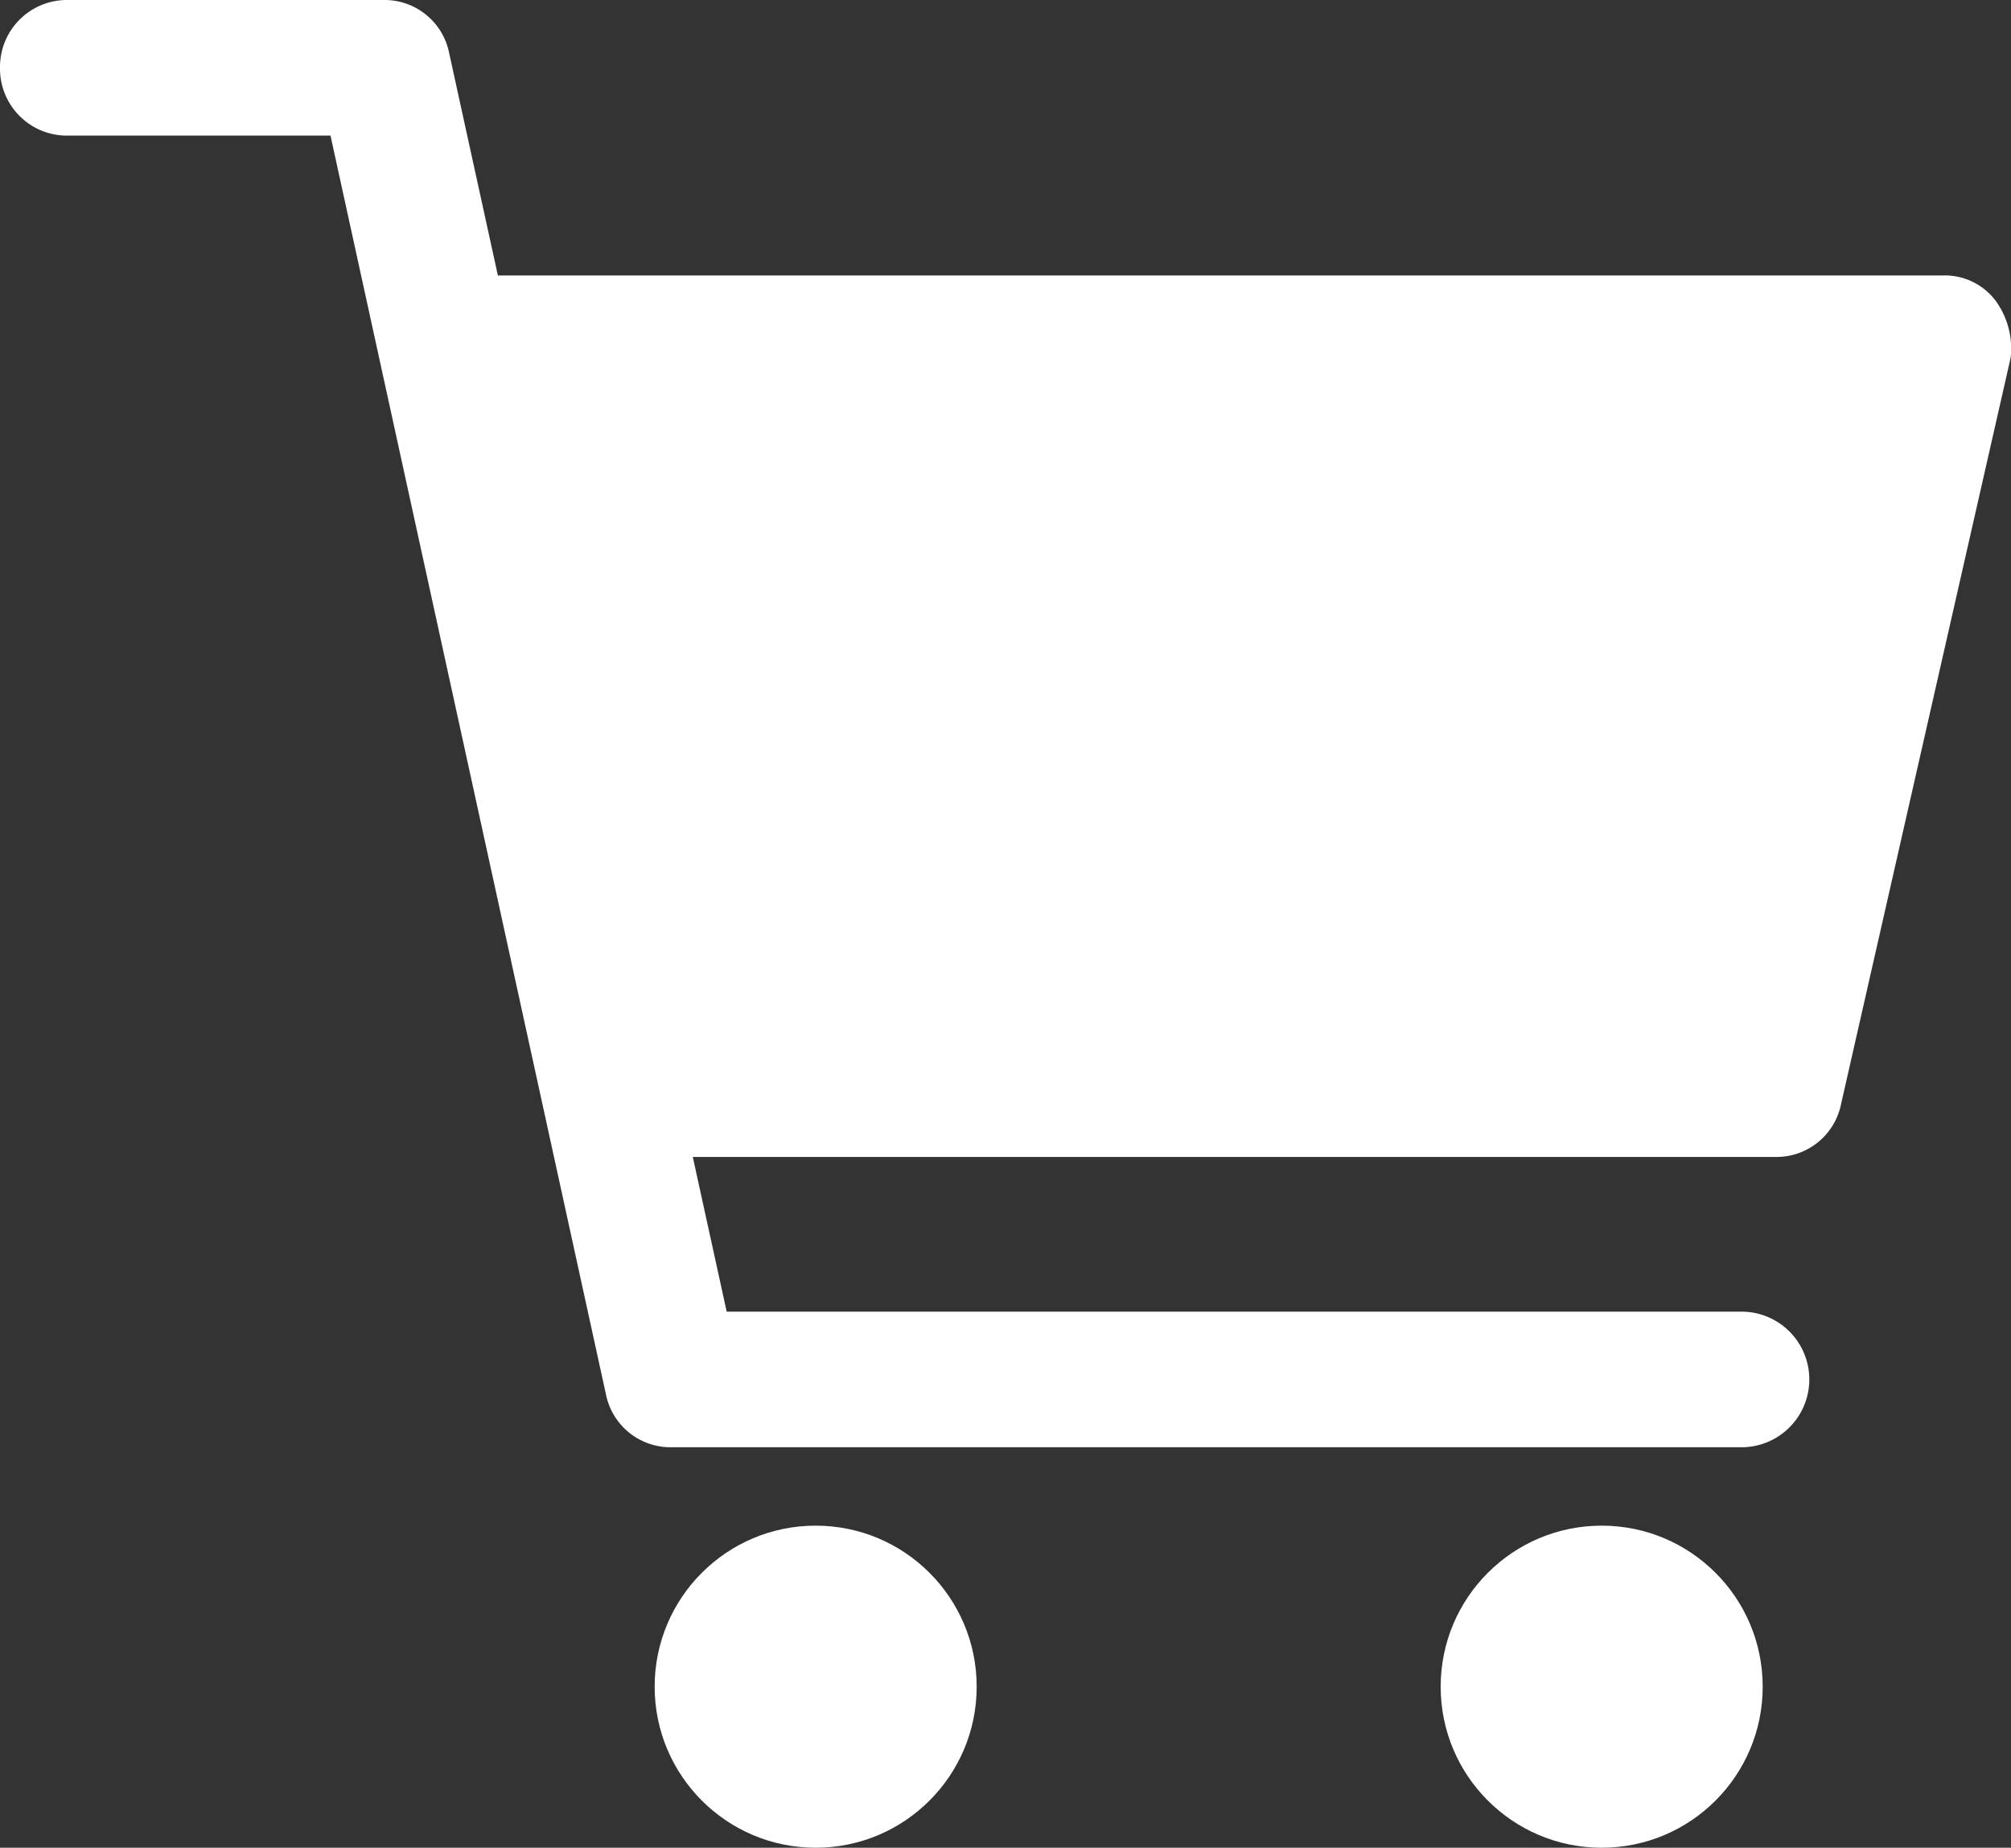
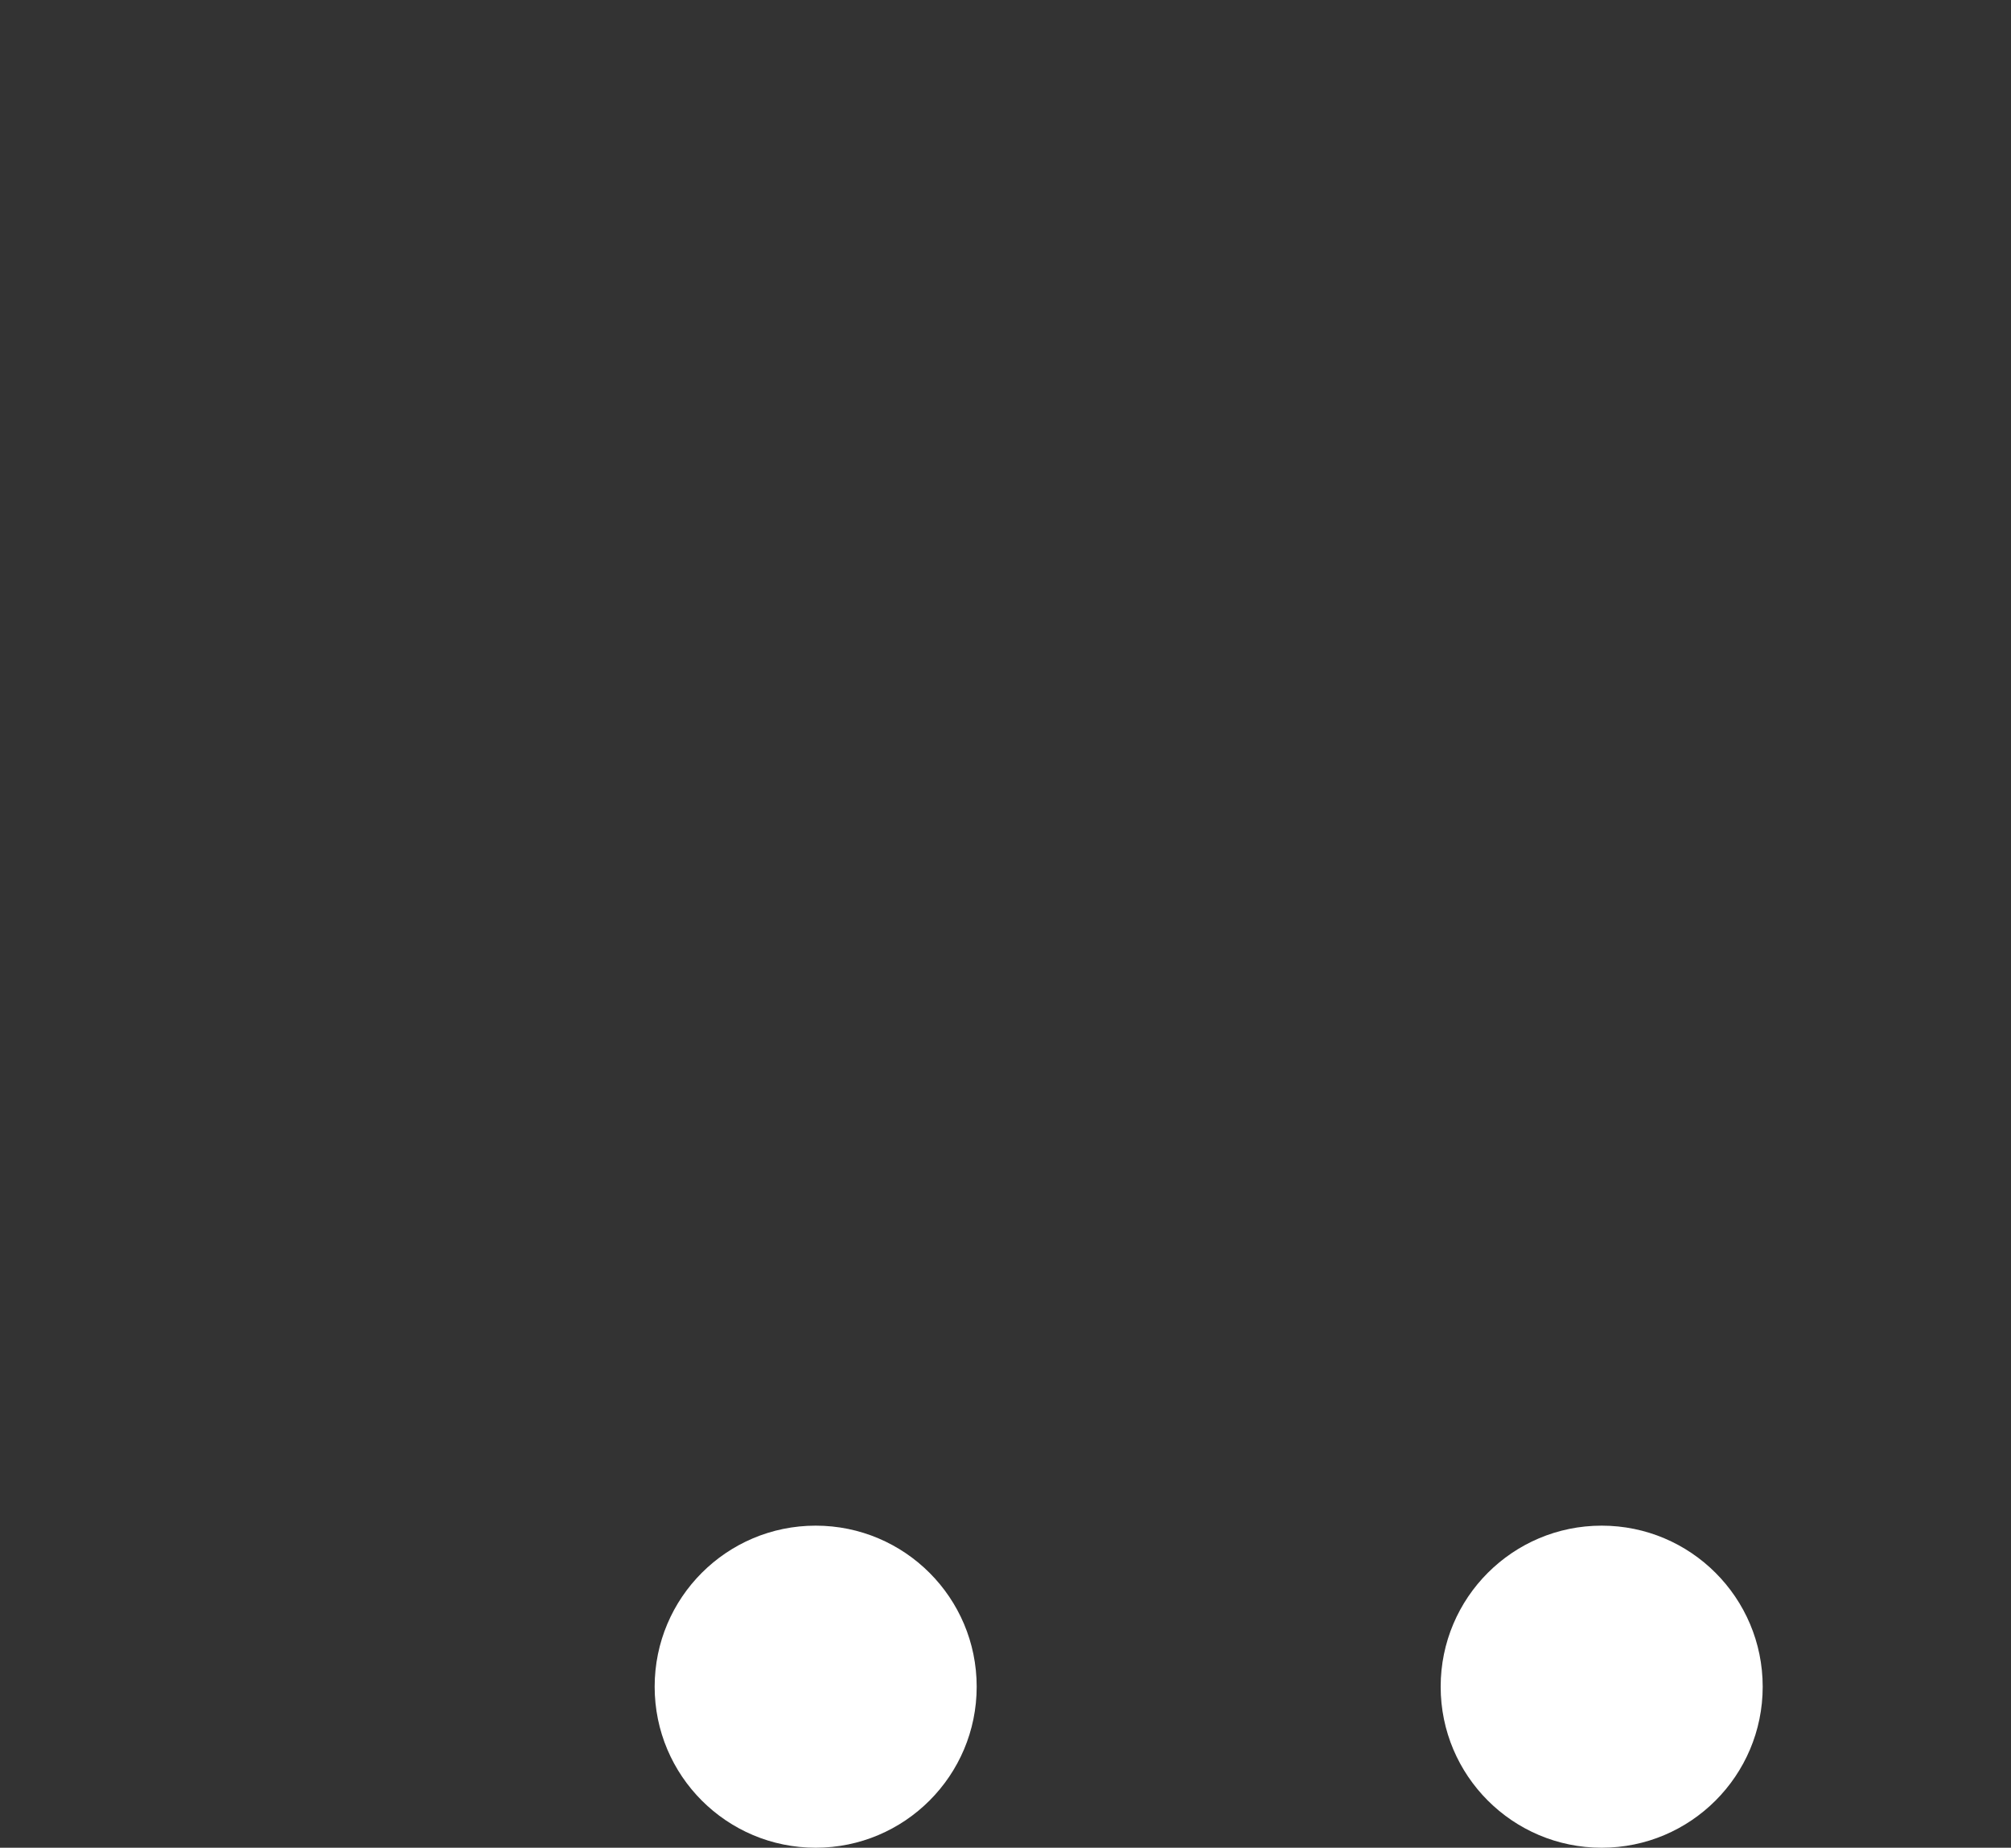
<svg xmlns="http://www.w3.org/2000/svg" viewBox="0 0 94.92 87.2">
  <rect x="0" y="0" width="94.92" height="87.2" fill="#333333" stroke="none" />
  <defs>
    <style>.cls-1{fill:#fff;}</style>
  </defs>
  <g id="Layer_2" data-name="Layer 2">
    <g id="Layer_1-2" data-name="Layer 1">
-       <path class="cls-1" d="M94.2,14.2A3,3,0,0,0,91.7,13H23.5L21.2,2.5A3.11,3.11,0,0,0,18.1,0H3.2A3.16,3.16,0,0,0,0,3.2,3.16,3.16,0,0,0,3.2,6.4H15.6l13,59.4a3.11,3.11,0,0,0,3.1,2.5H82.2a3.2,3.2,0,1,0,0-6.4H34.3l-1.6-7.3H83.8a3.11,3.11,0,0,0,3.1-2.5l8-35.2A3.82,3.82,0,0,0,94.2,14.2Z" />
      <circle class="cls-1" cx="75.6" cy="79.6" r="7.6" />
      <circle class="cls-1" cx="38.5" cy="79.6" r="7.6" />
    </g>
  </g>
</svg>